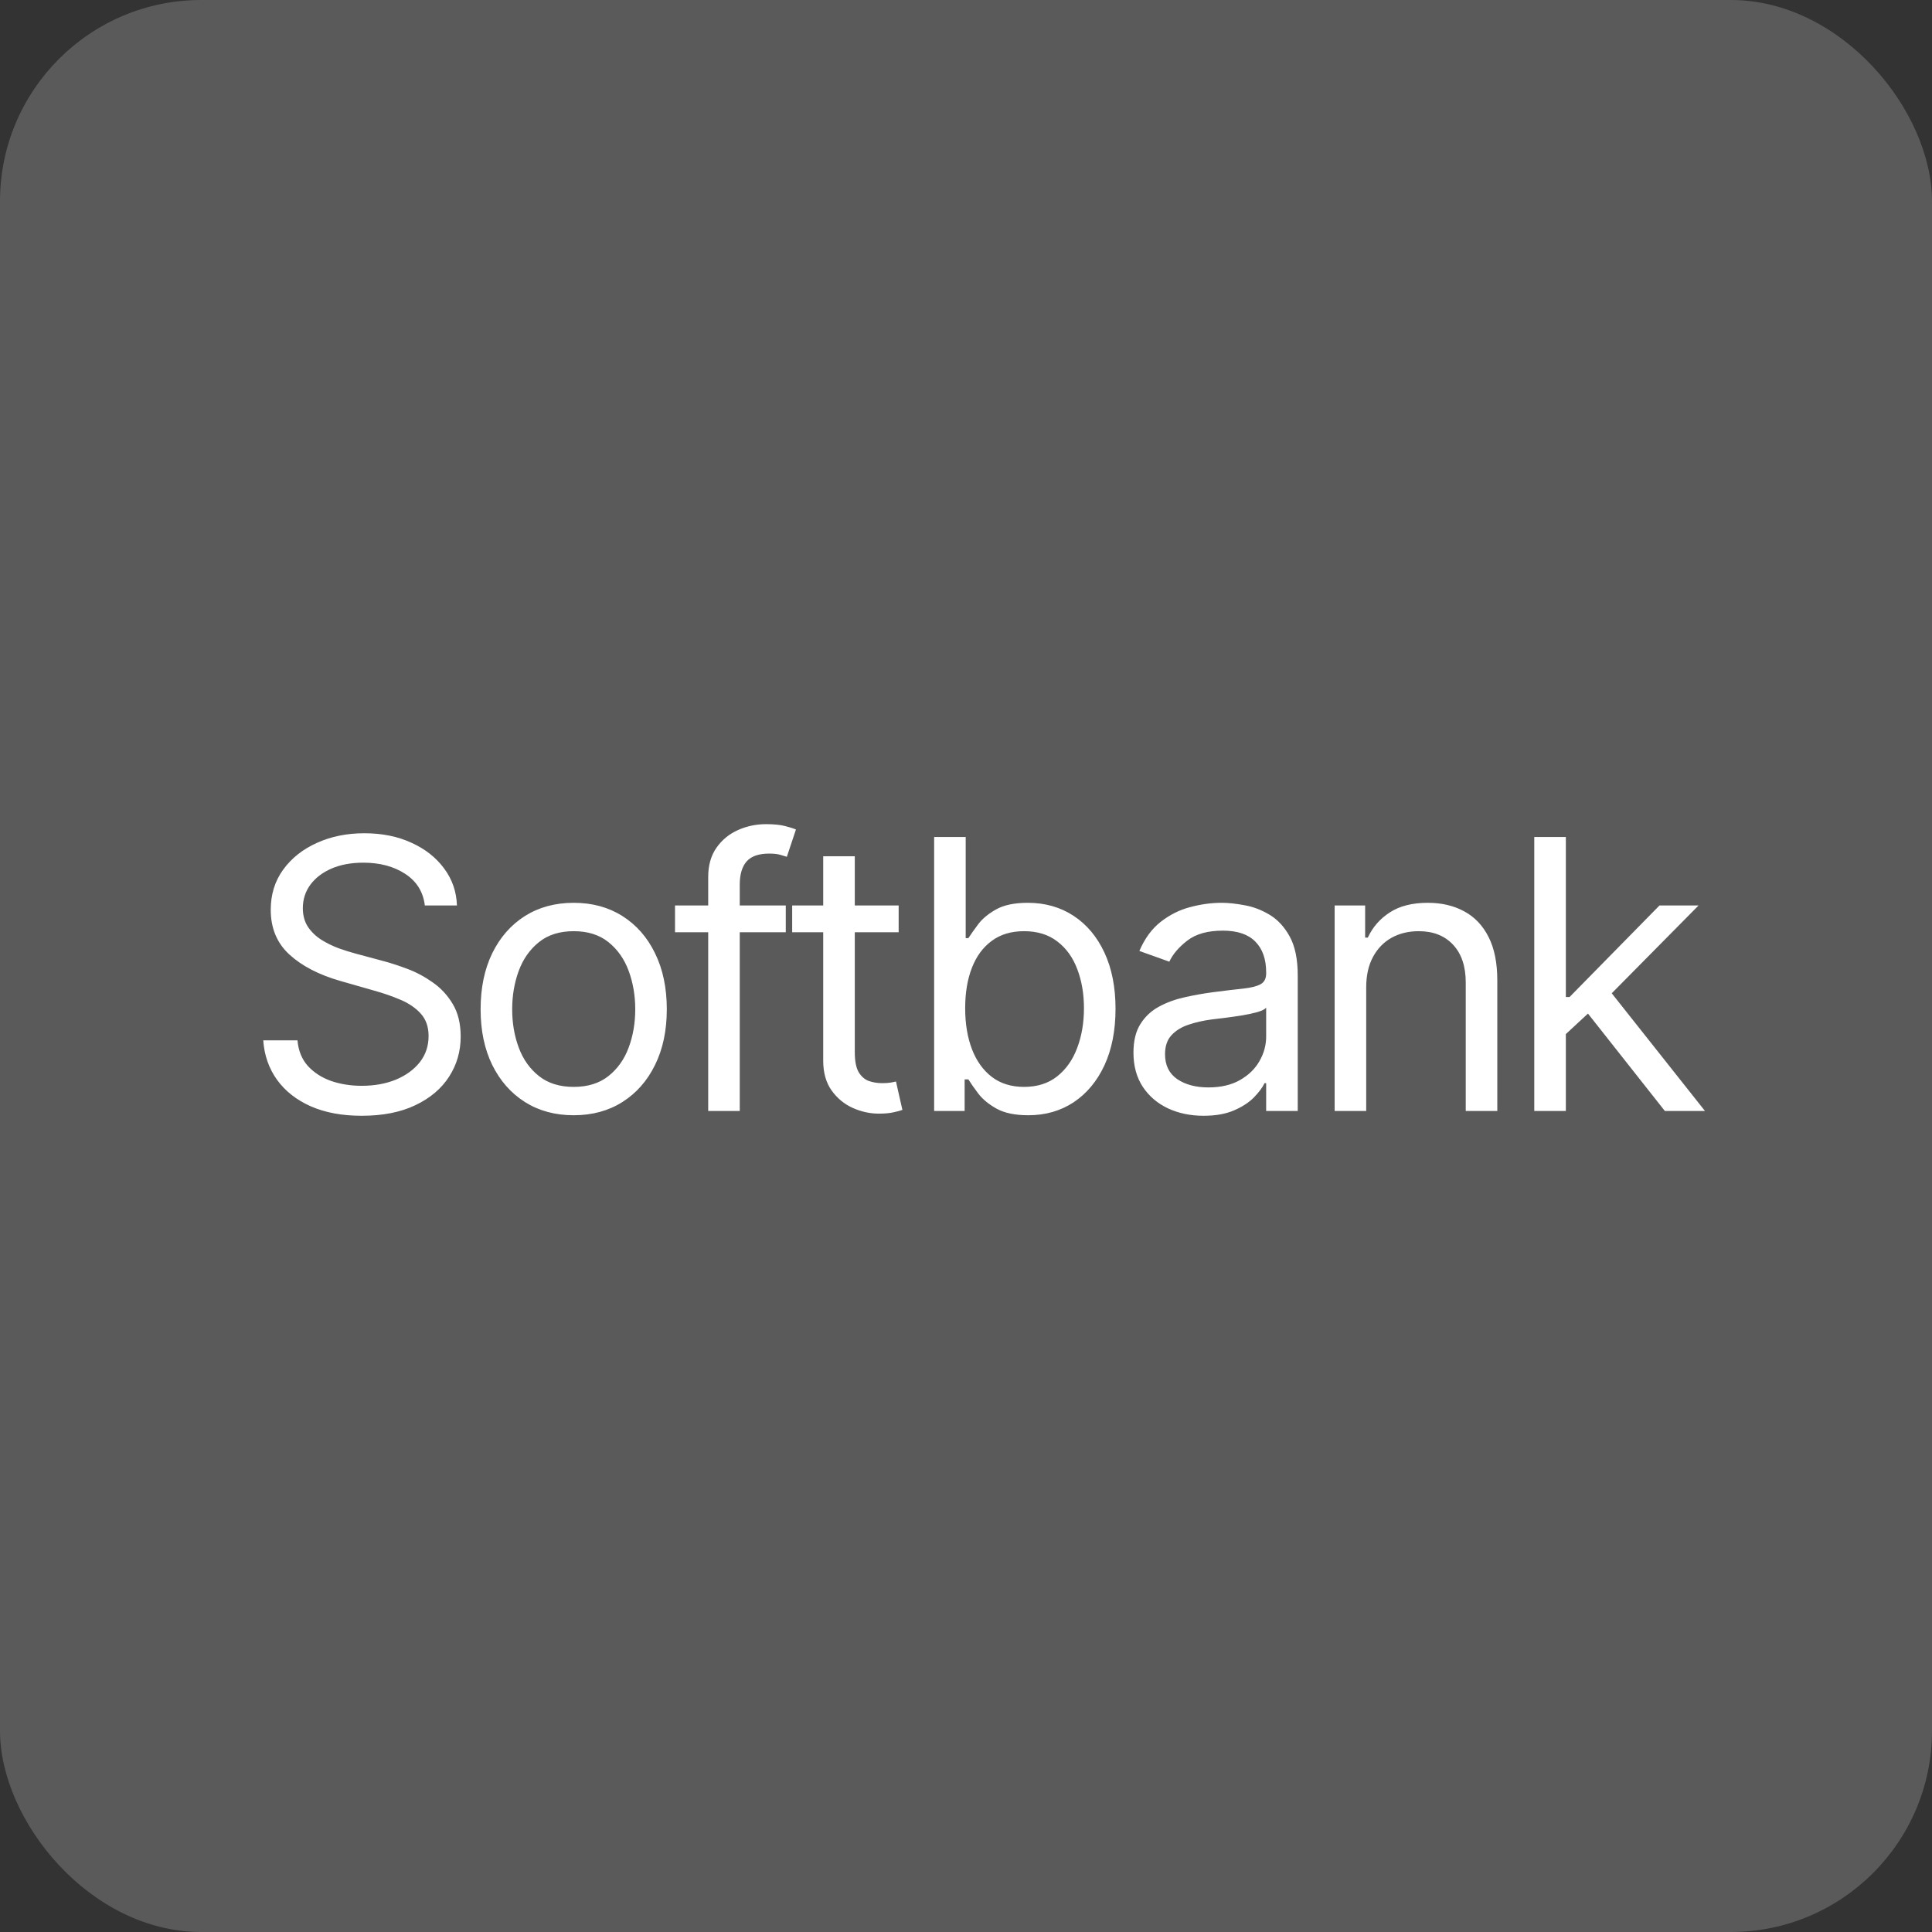
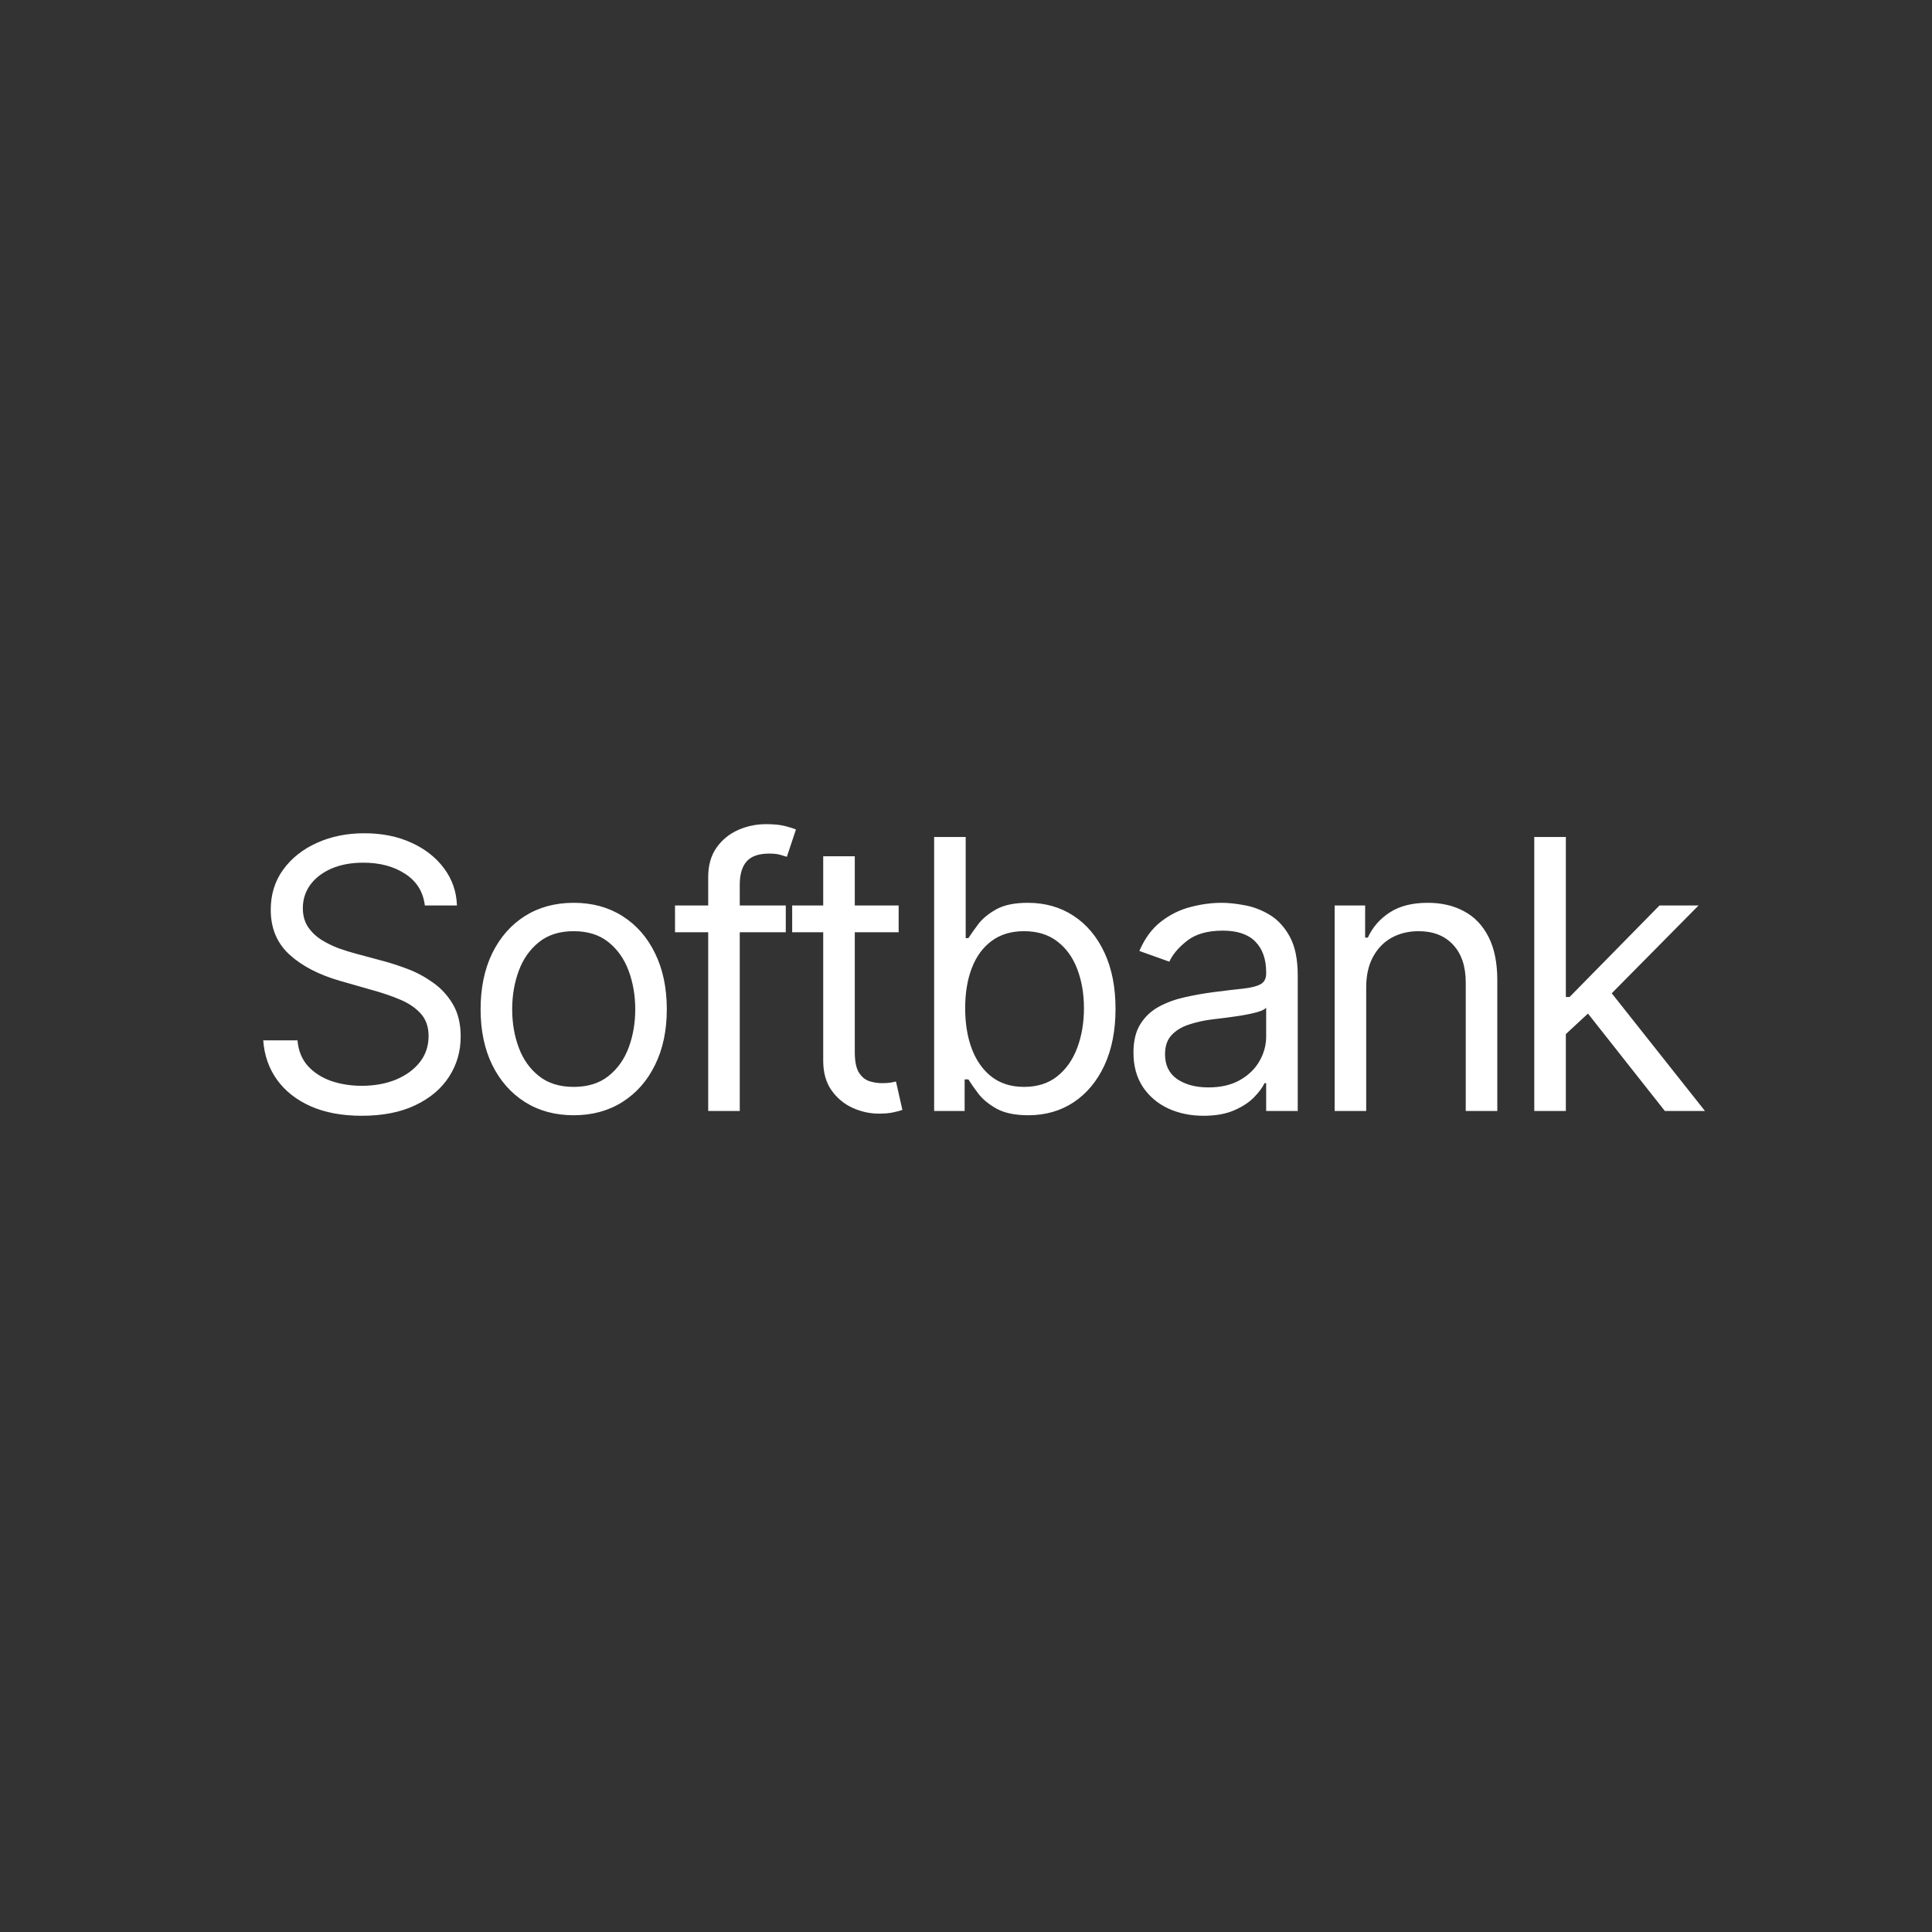
<svg xmlns="http://www.w3.org/2000/svg" width="96" height="96" viewBox="0 0 96 96" fill="none">
  <rect x="0" y="0" width="96" height="96" fill="#333333" stroke="none" />
-   <rect width="96" height="96" rx="10" fill="#5A5A5A" />
  <path d="M21.11 44.993C21.03 44.32 20.707 43.797 20.14 43.425C19.572 43.052 18.877 42.866 18.052 42.866C17.45 42.866 16.922 42.964 16.47 43.159C16.023 43.354 15.673 43.622 15.42 43.963C15.172 44.304 15.048 44.692 15.048 45.126C15.048 45.49 15.134 45.802 15.307 46.063C15.484 46.321 15.71 46.535 15.985 46.708C16.26 46.877 16.548 47.016 16.849 47.127C17.151 47.233 17.427 47.32 17.68 47.386L19.063 47.758C19.417 47.852 19.811 47.98 20.246 48.144C20.684 48.308 21.103 48.532 21.502 48.815C21.905 49.094 22.238 49.453 22.499 49.892C22.761 50.331 22.891 50.869 22.891 51.507C22.891 52.243 22.698 52.908 22.313 53.502C21.932 54.095 21.374 54.567 20.638 54.917C19.907 55.267 19.018 55.442 17.973 55.442C16.998 55.442 16.154 55.285 15.44 54.971C14.731 54.656 14.173 54.217 13.765 53.654C13.362 53.092 13.133 52.438 13.08 51.694H14.782C14.826 52.208 14.999 52.633 15.3 52.97C15.606 53.302 15.992 53.55 16.457 53.714C16.927 53.874 17.432 53.953 17.973 53.953C18.602 53.953 19.167 53.852 19.668 53.648C20.168 53.44 20.565 53.151 20.857 52.784C21.15 52.411 21.296 51.977 21.296 51.481C21.296 51.029 21.17 50.661 20.917 50.377C20.665 50.094 20.332 49.863 19.92 49.686C19.508 49.509 19.063 49.354 18.584 49.221L16.909 48.742C15.845 48.437 15.004 48 14.383 47.433C13.763 46.866 13.453 46.123 13.453 45.206C13.453 44.444 13.659 43.779 14.071 43.212C14.487 42.64 15.046 42.197 15.746 41.883C16.45 41.563 17.237 41.404 18.105 41.404C18.983 41.404 19.763 41.561 20.445 41.876C21.128 42.186 21.668 42.611 22.067 43.152C22.47 43.693 22.683 44.306 22.705 44.993H21.11ZM28.507 55.416C27.585 55.416 26.777 55.197 26.081 54.758C25.39 54.319 24.849 53.705 24.459 52.917C24.074 52.128 23.881 51.206 23.881 50.151C23.881 49.088 24.074 48.16 24.459 47.366C24.849 46.573 25.39 45.957 26.081 45.518C26.777 45.08 27.585 44.86 28.507 44.86C29.429 44.86 30.235 45.08 30.927 45.518C31.622 45.957 32.163 46.573 32.548 47.366C32.938 48.16 33.133 49.088 33.133 50.151C33.133 51.206 32.938 52.128 32.548 52.917C32.163 53.705 31.622 54.319 30.927 54.758C30.235 55.197 29.429 55.416 28.507 55.416ZM28.507 54.007C29.207 54.007 29.783 53.827 30.235 53.468C30.687 53.109 31.022 52.637 31.239 52.052C31.456 51.468 31.565 50.834 31.565 50.151C31.565 49.469 31.456 48.833 31.239 48.244C31.022 47.654 30.687 47.178 30.235 46.815C29.783 46.451 29.207 46.27 28.507 46.27C27.807 46.27 27.231 46.451 26.779 46.815C26.327 47.178 25.992 47.654 25.775 48.244C25.558 48.833 25.45 49.469 25.45 50.151C25.45 50.834 25.558 51.468 25.775 52.052C25.992 52.637 26.327 53.109 26.779 53.468C27.231 53.827 27.807 54.007 28.507 54.007ZM39.045 44.993V46.323H33.541V44.993H39.045ZM35.19 55.203V43.584C35.19 42.999 35.327 42.512 35.602 42.122C35.877 41.732 36.233 41.439 36.672 41.244C37.111 41.049 37.574 40.952 38.061 40.952C38.447 40.952 38.761 40.983 39.005 41.045C39.249 41.107 39.431 41.165 39.55 41.218L39.098 42.574C39.019 42.547 38.908 42.514 38.766 42.474C38.629 42.434 38.447 42.414 38.221 42.414C37.702 42.414 37.328 42.545 37.097 42.806C36.871 43.068 36.758 43.451 36.758 43.956V55.203H35.19ZM44.654 44.993V46.323H39.363V44.993H44.654ZM40.905 42.547H42.474V52.278C42.474 52.722 42.538 53.054 42.667 53.276C42.8 53.493 42.968 53.639 43.172 53.714C43.38 53.785 43.6 53.821 43.83 53.821C44.003 53.821 44.145 53.812 44.255 53.794C44.366 53.772 44.455 53.754 44.521 53.741L44.84 55.15C44.734 55.19 44.586 55.23 44.395 55.27C44.205 55.314 43.963 55.336 43.671 55.336C43.227 55.336 42.793 55.241 42.368 55.05C41.947 54.86 41.597 54.569 41.318 54.179C41.043 53.789 40.905 53.298 40.905 52.704V42.547ZM46.417 55.203V41.59H47.985V46.615H48.118C48.233 46.438 48.393 46.212 48.597 45.937C48.805 45.658 49.102 45.41 49.487 45.193C49.877 44.971 50.405 44.86 51.069 44.86C51.929 44.86 52.687 45.075 53.343 45.505C53.999 45.935 54.51 46.544 54.878 47.333C55.246 48.122 55.43 49.052 55.43 50.125C55.43 51.206 55.246 52.143 54.878 52.937C54.51 53.725 54.001 54.337 53.349 54.771C52.698 55.201 51.947 55.416 51.096 55.416C50.44 55.416 49.915 55.307 49.521 55.09C49.126 54.869 48.823 54.618 48.61 54.339C48.397 54.055 48.233 53.821 48.118 53.634H47.932V55.203H46.417ZM47.959 50.098C47.959 50.869 48.072 51.55 48.298 52.139C48.524 52.724 48.854 53.182 49.288 53.515C49.722 53.843 50.254 54.007 50.883 54.007C51.539 54.007 52.087 53.834 52.525 53.488C52.968 53.138 53.301 52.668 53.522 52.079C53.748 51.485 53.861 50.825 53.861 50.098C53.861 49.38 53.75 48.733 53.529 48.157C53.312 47.577 52.982 47.118 52.538 46.781C52.1 46.44 51.548 46.27 50.883 46.27C50.245 46.27 49.709 46.431 49.275 46.755C48.84 47.074 48.513 47.521 48.291 48.097C48.069 48.669 47.959 49.336 47.959 50.098ZM59.804 55.442C59.157 55.442 58.57 55.321 58.043 55.077C57.516 54.829 57.097 54.472 56.787 54.007C56.477 53.537 56.321 52.97 56.321 52.305C56.321 51.72 56.437 51.246 56.667 50.883C56.898 50.515 57.205 50.227 57.591 50.019C57.977 49.81 58.402 49.655 58.867 49.553C59.337 49.447 59.809 49.363 60.283 49.301C60.903 49.221 61.406 49.161 61.792 49.121C62.182 49.077 62.465 49.004 62.643 48.902C62.824 48.8 62.915 48.623 62.915 48.37V48.317C62.915 47.661 62.736 47.151 62.377 46.788C62.022 46.425 61.484 46.243 60.762 46.243C60.013 46.243 59.425 46.407 59 46.735C58.575 47.063 58.276 47.413 58.103 47.785L56.614 47.253C56.88 46.633 57.234 46.15 57.677 45.804C58.125 45.454 58.612 45.211 59.14 45.073C59.672 44.931 60.194 44.86 60.708 44.86C61.036 44.86 61.413 44.9 61.838 44.98C62.268 45.055 62.683 45.213 63.081 45.452C63.485 45.691 63.819 46.052 64.085 46.535C64.351 47.019 64.484 47.665 64.484 48.476V55.203H62.915V53.821H62.835C62.729 54.042 62.552 54.279 62.304 54.532C62.056 54.784 61.725 54.999 61.313 55.176C60.901 55.354 60.398 55.442 59.804 55.442ZM60.044 54.033C60.664 54.033 61.187 53.911 61.612 53.668C62.042 53.424 62.366 53.109 62.583 52.724C62.804 52.338 62.915 51.933 62.915 51.507V50.072C62.849 50.151 62.703 50.224 62.477 50.291C62.255 50.353 61.998 50.408 61.706 50.457C61.417 50.502 61.136 50.541 60.861 50.577C60.591 50.608 60.372 50.634 60.203 50.657C59.796 50.71 59.414 50.796 59.06 50.916C58.71 51.031 58.426 51.206 58.209 51.441C57.996 51.671 57.89 51.986 57.89 52.385C57.89 52.93 58.092 53.342 58.495 53.621C58.903 53.896 59.419 54.033 60.044 54.033ZM67.886 49.061V55.203H66.318V44.993H67.833V46.589H67.966C68.205 46.07 68.569 45.654 69.056 45.339C69.544 45.02 70.173 44.86 70.944 44.86C71.635 44.86 72.24 45.002 72.759 45.286C73.277 45.565 73.68 45.99 73.968 46.562C74.256 47.129 74.4 47.847 74.4 48.716V55.203H72.832V48.822C72.832 48.02 72.623 47.395 72.207 46.948C71.79 46.496 71.219 46.27 70.492 46.27C69.991 46.27 69.544 46.378 69.149 46.595C68.759 46.812 68.451 47.129 68.225 47.546C67.999 47.962 67.886 48.468 67.886 49.061ZM77.7 51.481L77.673 49.54H77.992L82.459 44.993H84.4L79.641 49.806H79.508L77.7 51.481ZM76.237 55.203V41.59H77.806V55.203H76.237ZM82.725 55.203L78.737 50.151L79.853 49.061L84.719 55.203H82.725Z" fill="white" />
</svg>